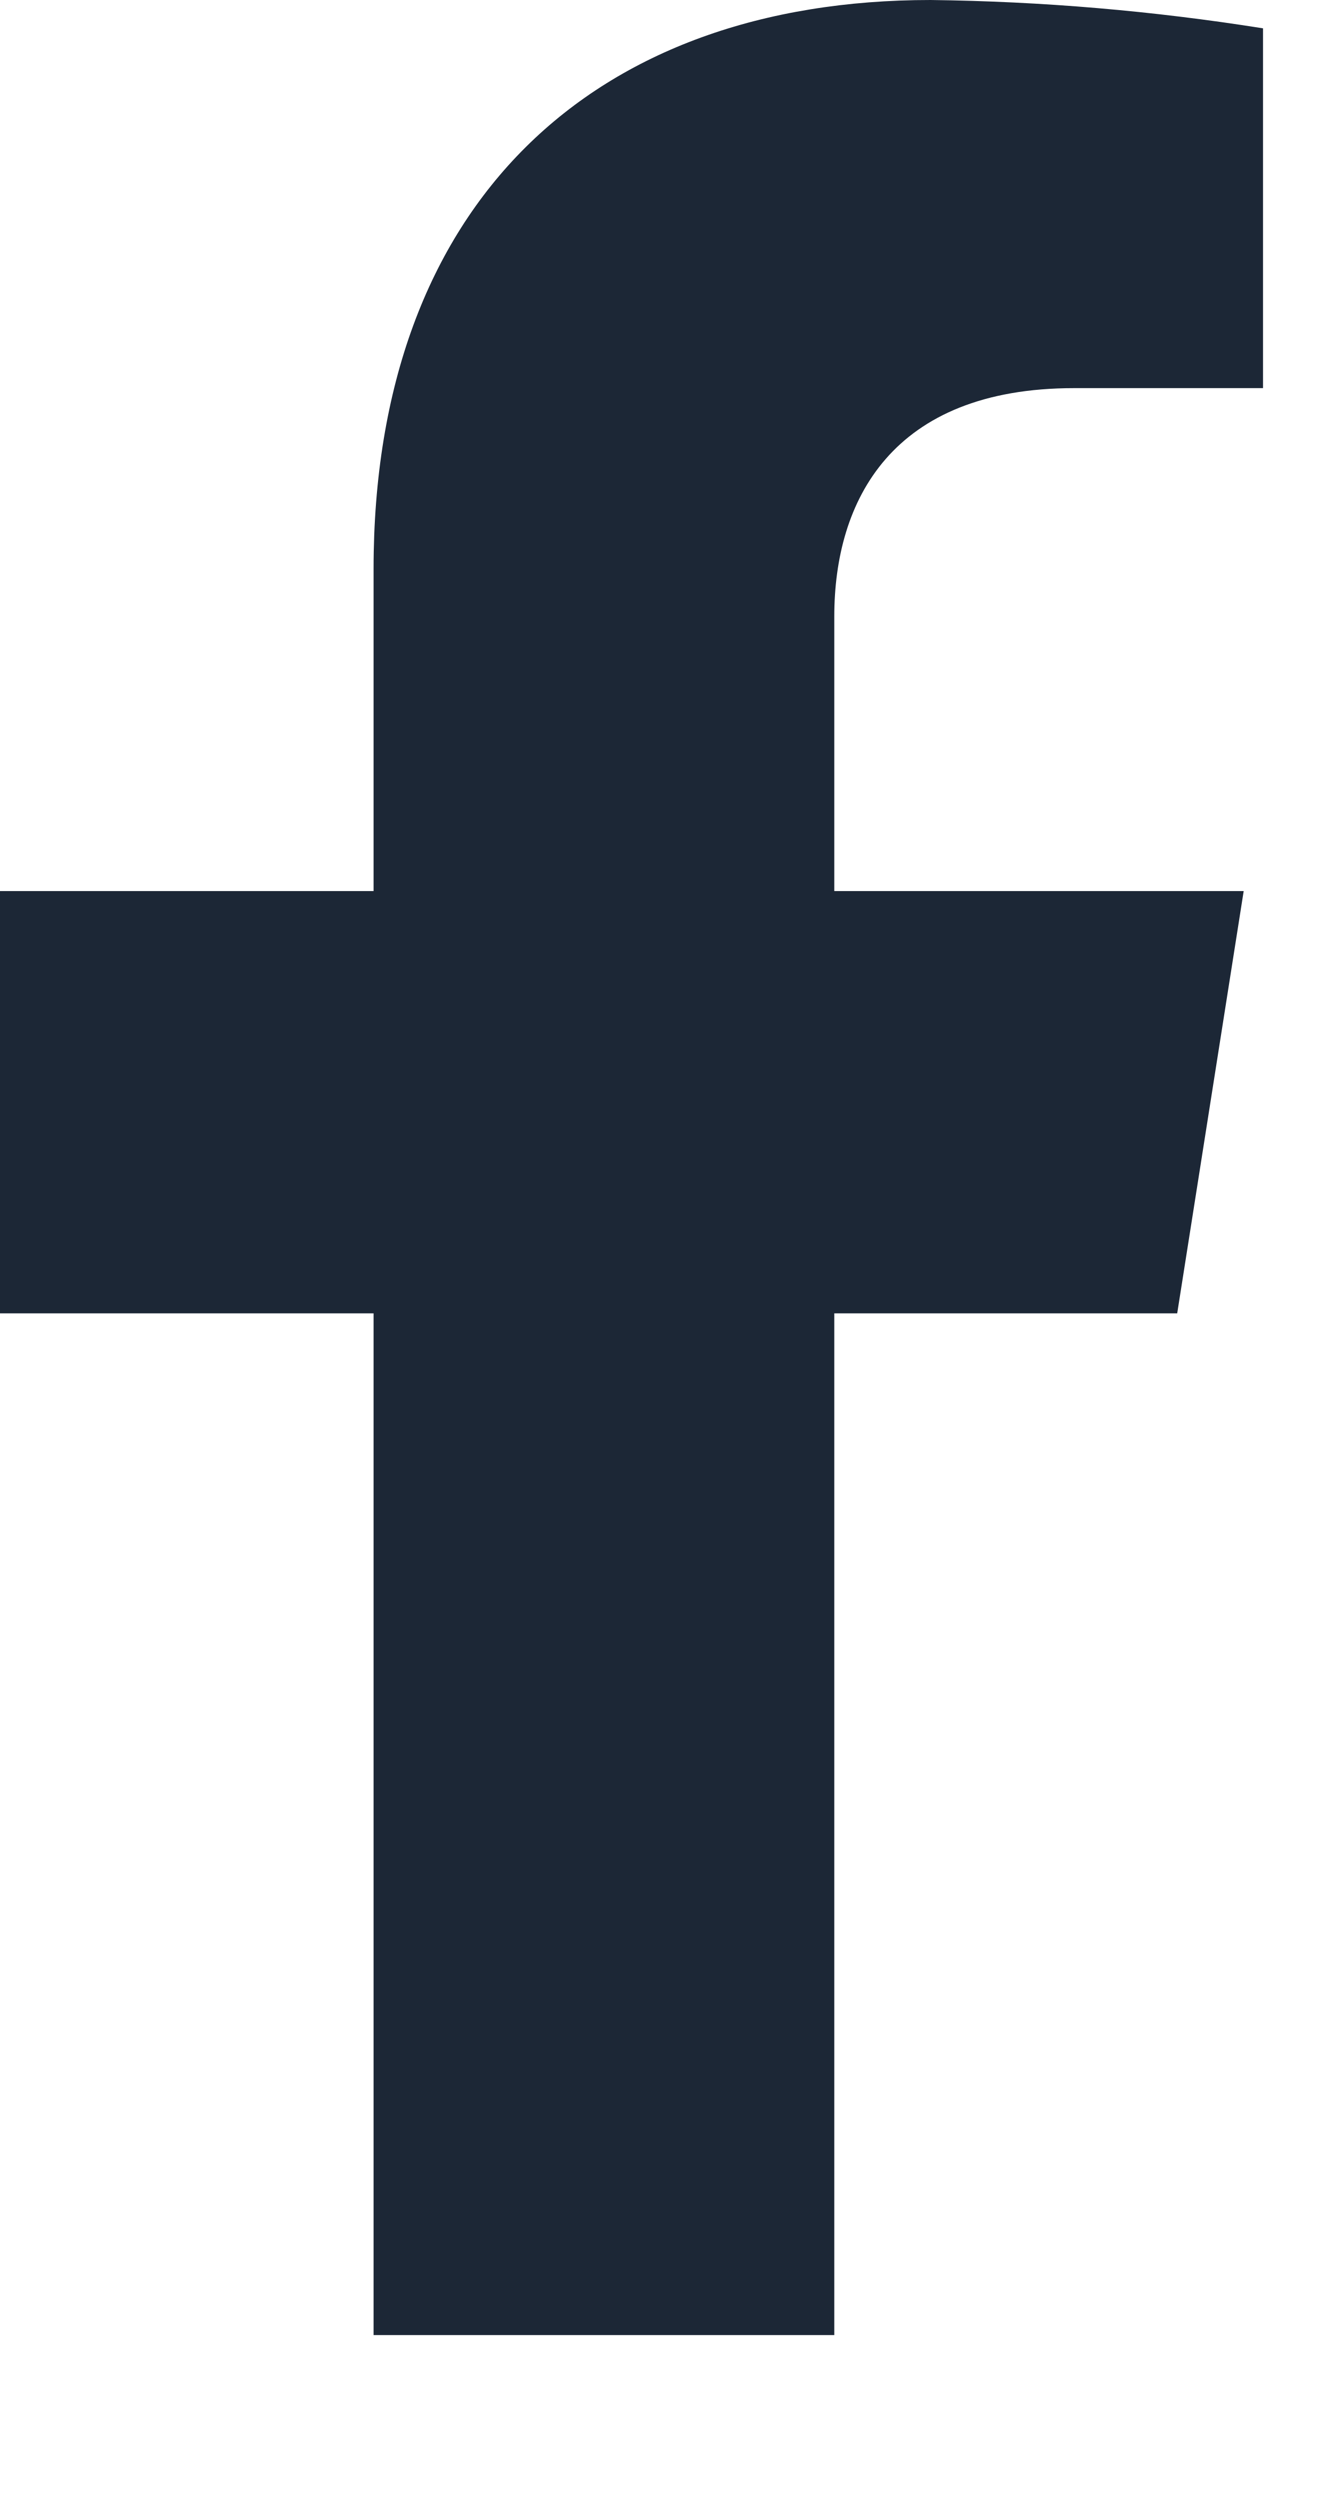
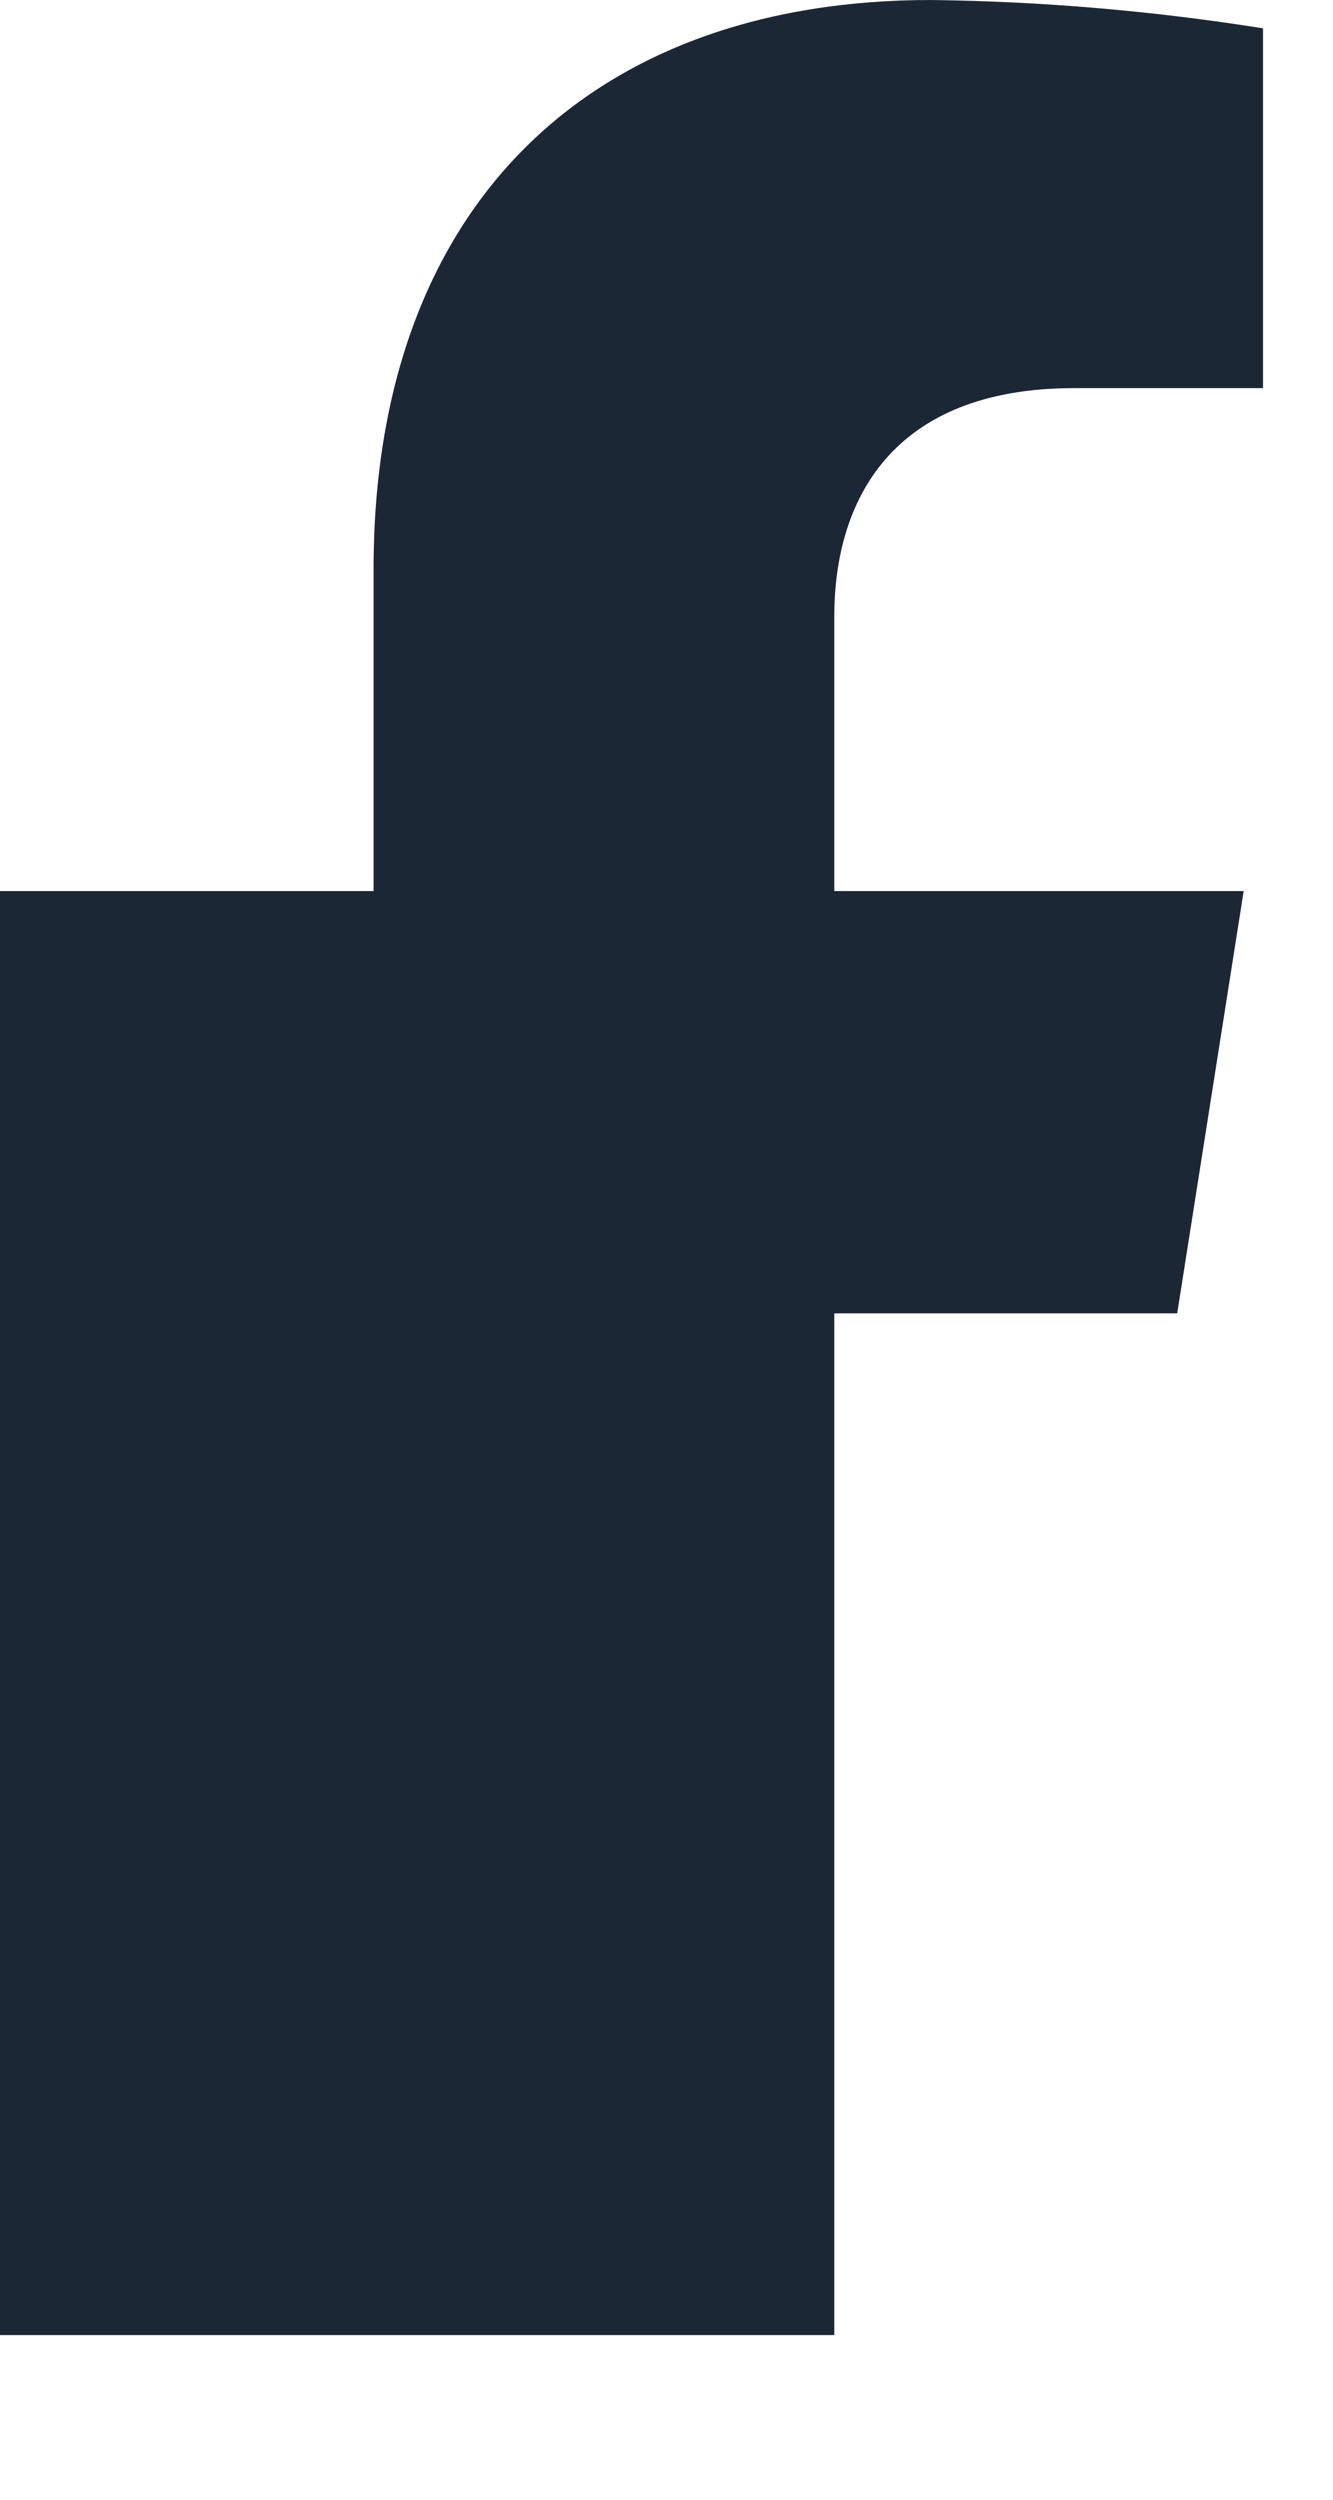
<svg xmlns="http://www.w3.org/2000/svg" width="8" height="15" viewBox="0 0 8 15" fill="none">
-   <path d="M7.065 7.881L7.464 5.347H5.007V3.699C5.007 3.006 5.35 2.329 6.447 2.329H7.58V0.17C6.92 0.065 6.253 0.008 5.585 0C3.563 0 2.242 1.216 2.242 3.414V5.347H0V7.881H2.242V14.012H5.007V7.881H7.065Z" fill="#1C2736" />
+   <path d="M7.065 7.881L7.464 5.347H5.007V3.699C5.007 3.006 5.35 2.329 6.447 2.329H7.58V0.17C6.92 0.065 6.253 0.008 5.585 0C3.563 0 2.242 1.216 2.242 3.414V5.347H0V7.881V14.012H5.007V7.881H7.065Z" fill="#1C2736" />
</svg>